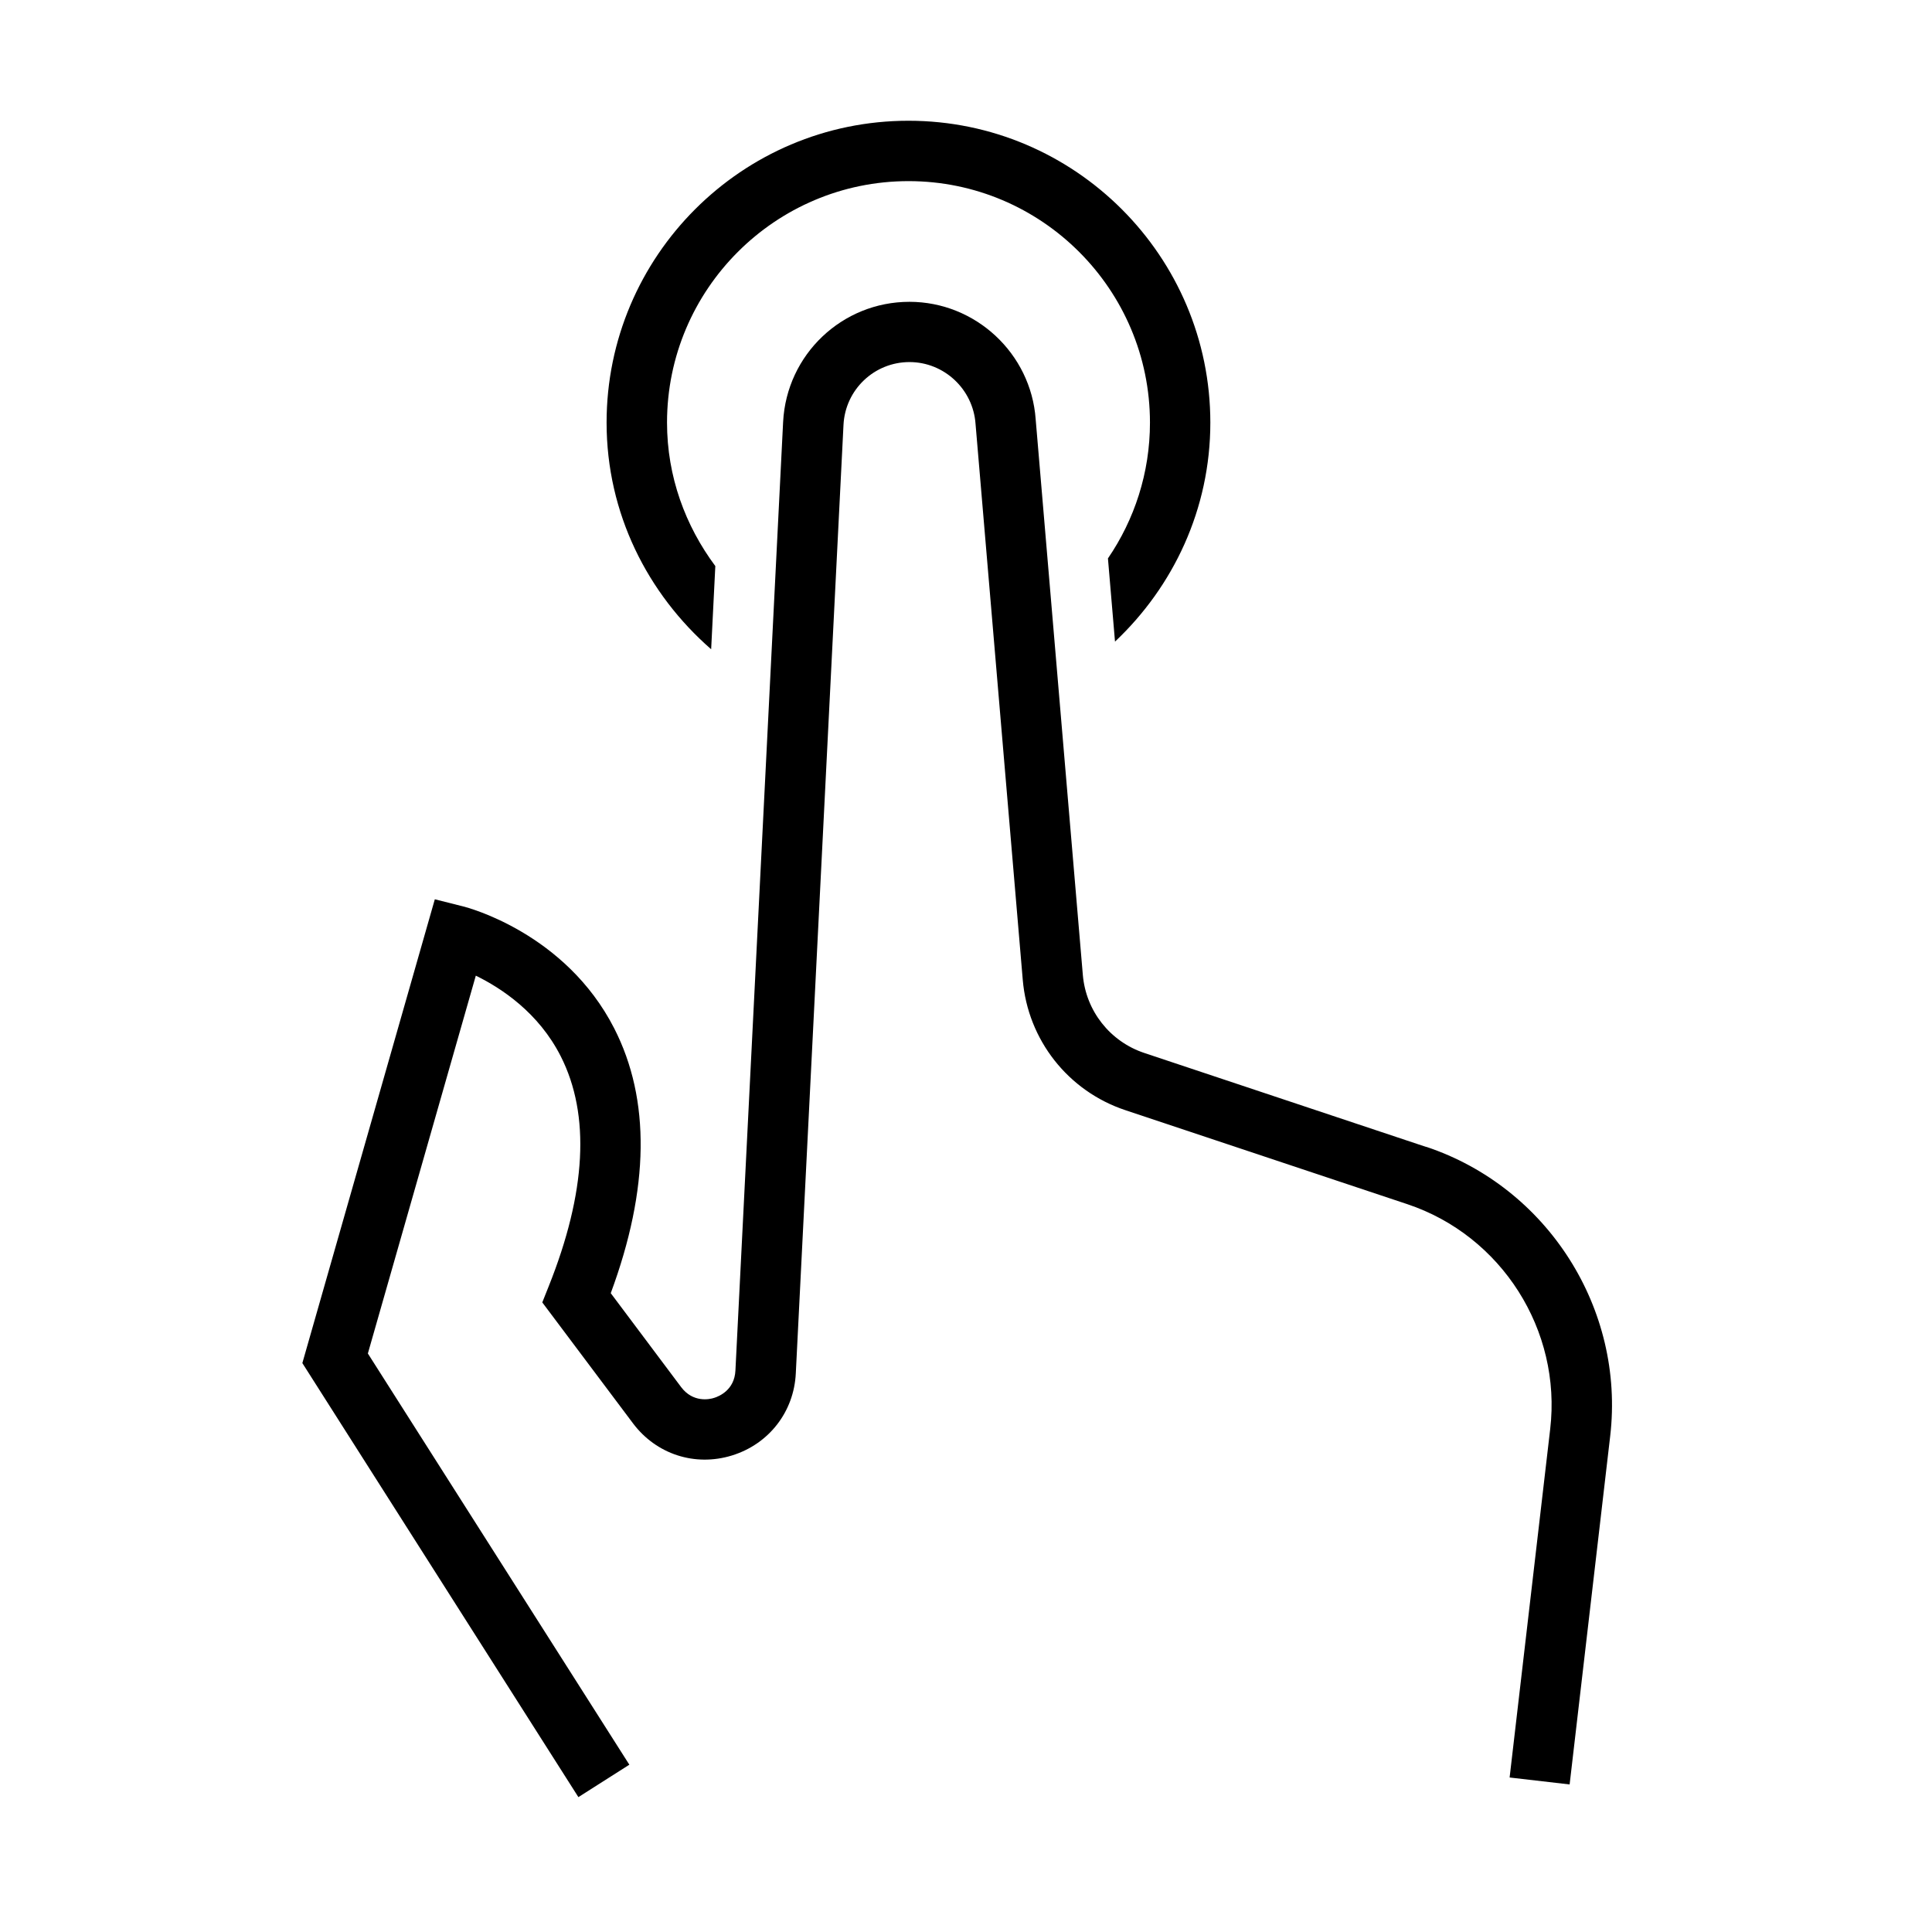
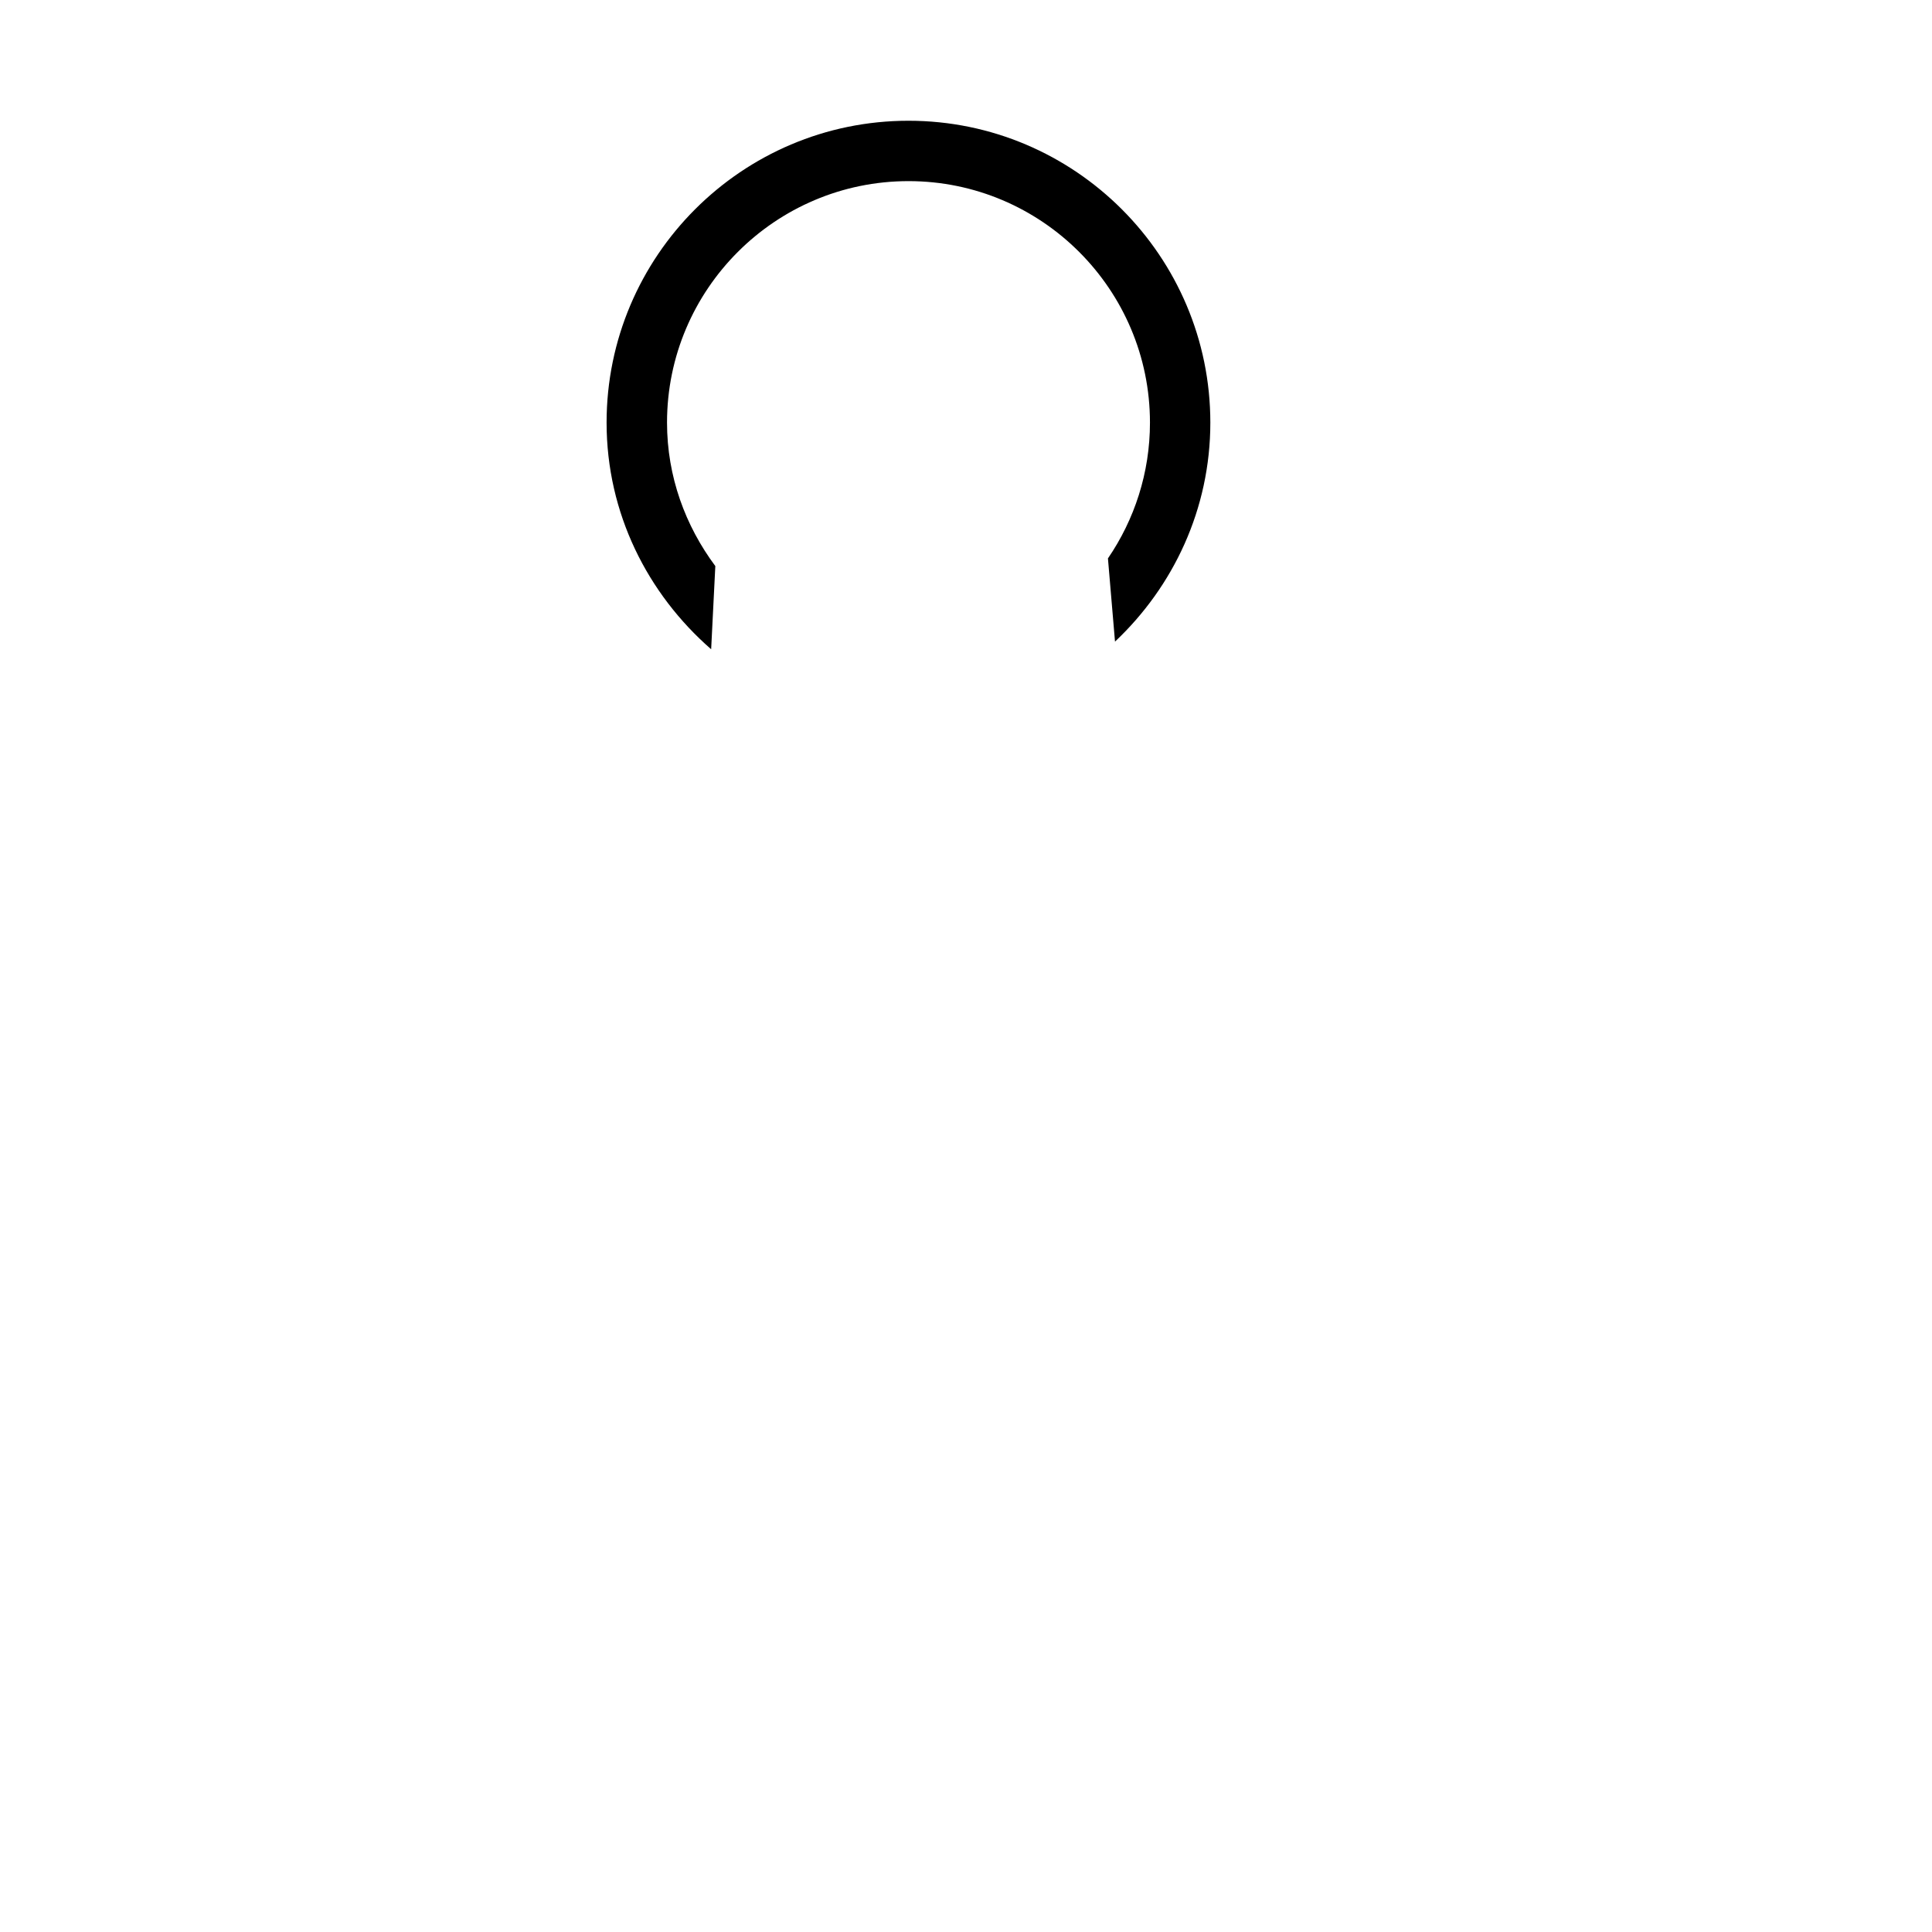
<svg xmlns="http://www.w3.org/2000/svg" fill="currentColor" height="32" viewBox="0 0 32 32" width="32">
  <path d="m11.779 10.753.069-1.377c-.496-.666-.8-1.483-.8-2.376 0-2.206 1.794-4 4-4 2.205 0 3.999 1.794 3.999 4 0 .834-.258 1.608-.696 2.249l.117 1.378c.967-.912 1.579-2.196 1.579-3.627 0-2.757-2.243-5-5-5-2.757 0-5 2.243-5 5 0 1.502.679 2.835 1.731 3.753z" />
-   <path d="m23.622 18.997-4.667-1.556c-.569-.189-.97-.697-1.02-1.295l-.781-9.201c-.078-1.091-.996-1.946-2.091-1.946-1.115 0-2.034.873-2.092 1.988l-.79 15.712c-.015.326-.274.43-.352.454-.078.026-.351.082-.547-.178l-1.166-1.556c.641-1.732.66-3.207.057-4.387-.808-1.58-2.433-2.002-2.502-2.019l-.469-.118-2.194 7.682 4.572 7.189.844-.537-4.331-6.811 1.788-6.258c.422.206 1.041.612 1.408 1.338.49.969.422 2.252-.203 3.813l-.104.261 1.501 2.001c.384.513 1.026.724 1.641.534.612-.189 1.027-.724 1.057-1.361l.79-15.71c.03-.583.51-1.039 1.093-1.039.572 0 1.053.447 1.094 1.024l.782 9.207c.084.997.752 1.845 1.7 2.16l4.667 1.556c1.564.521 2.561 2.089 2.369 3.726l-.672 5.771.994.115.672-5.771c.245-2.104-1.036-4.119-3.047-4.79z" />
</svg>